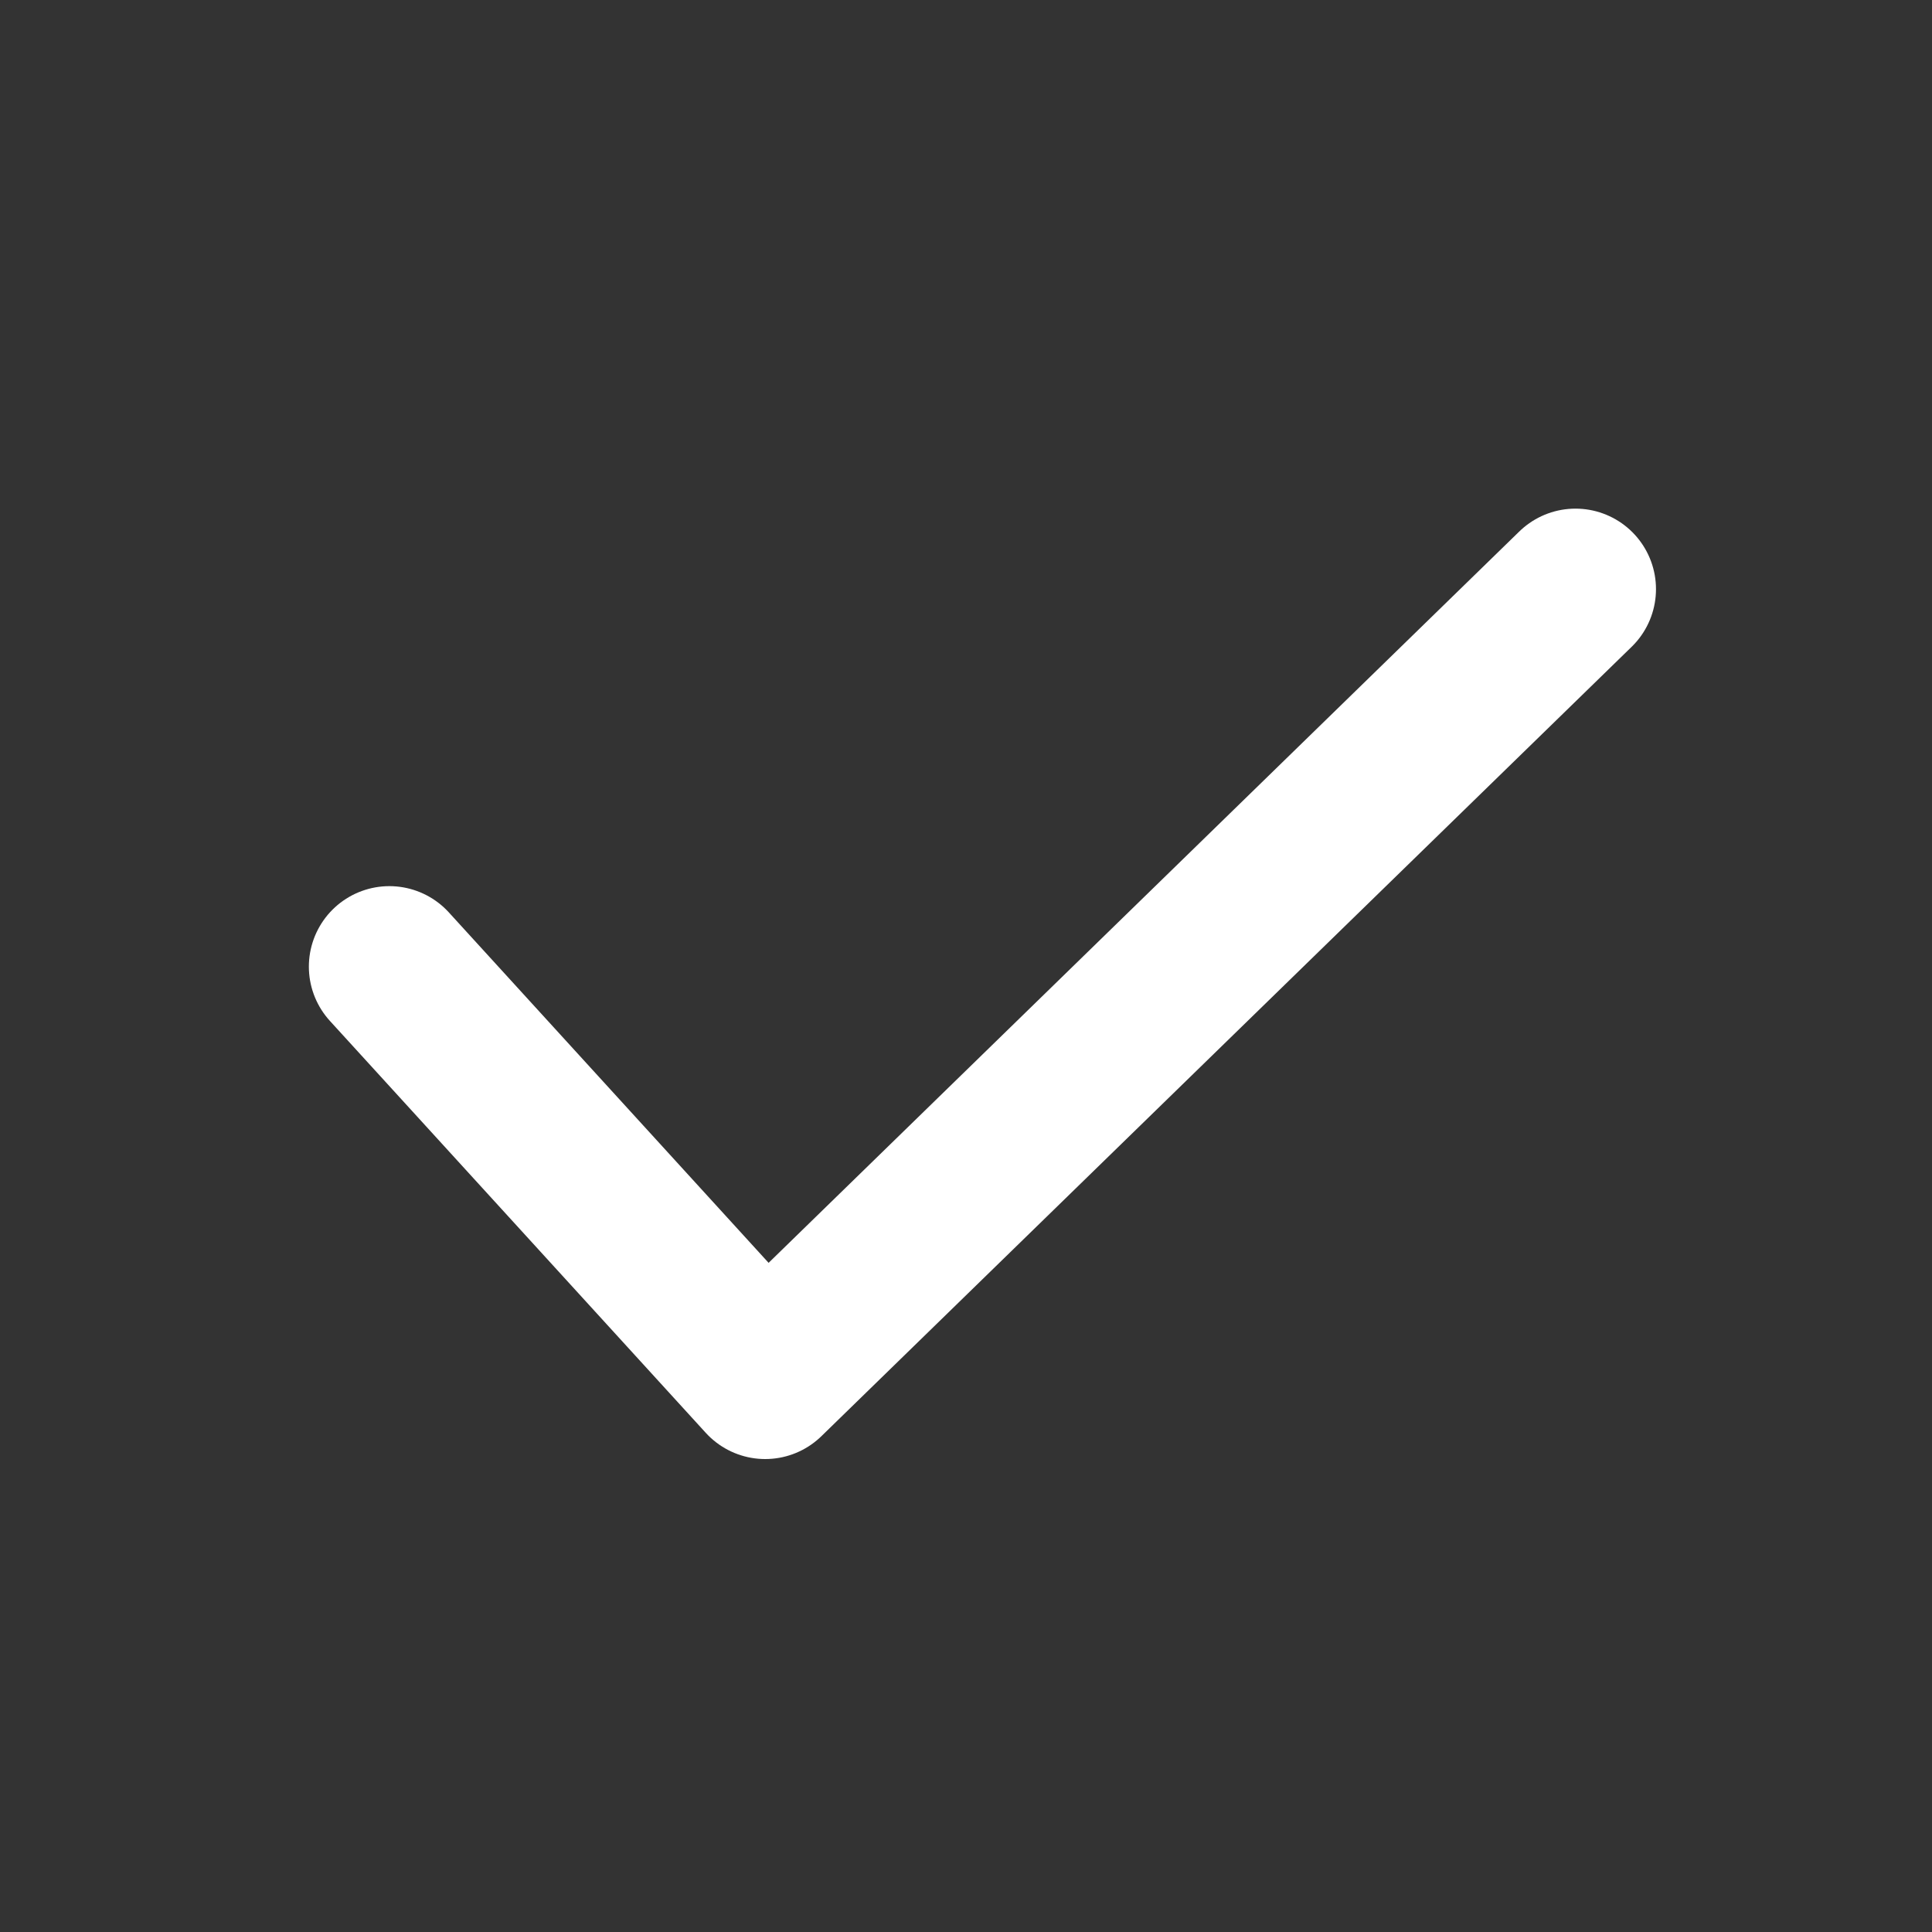
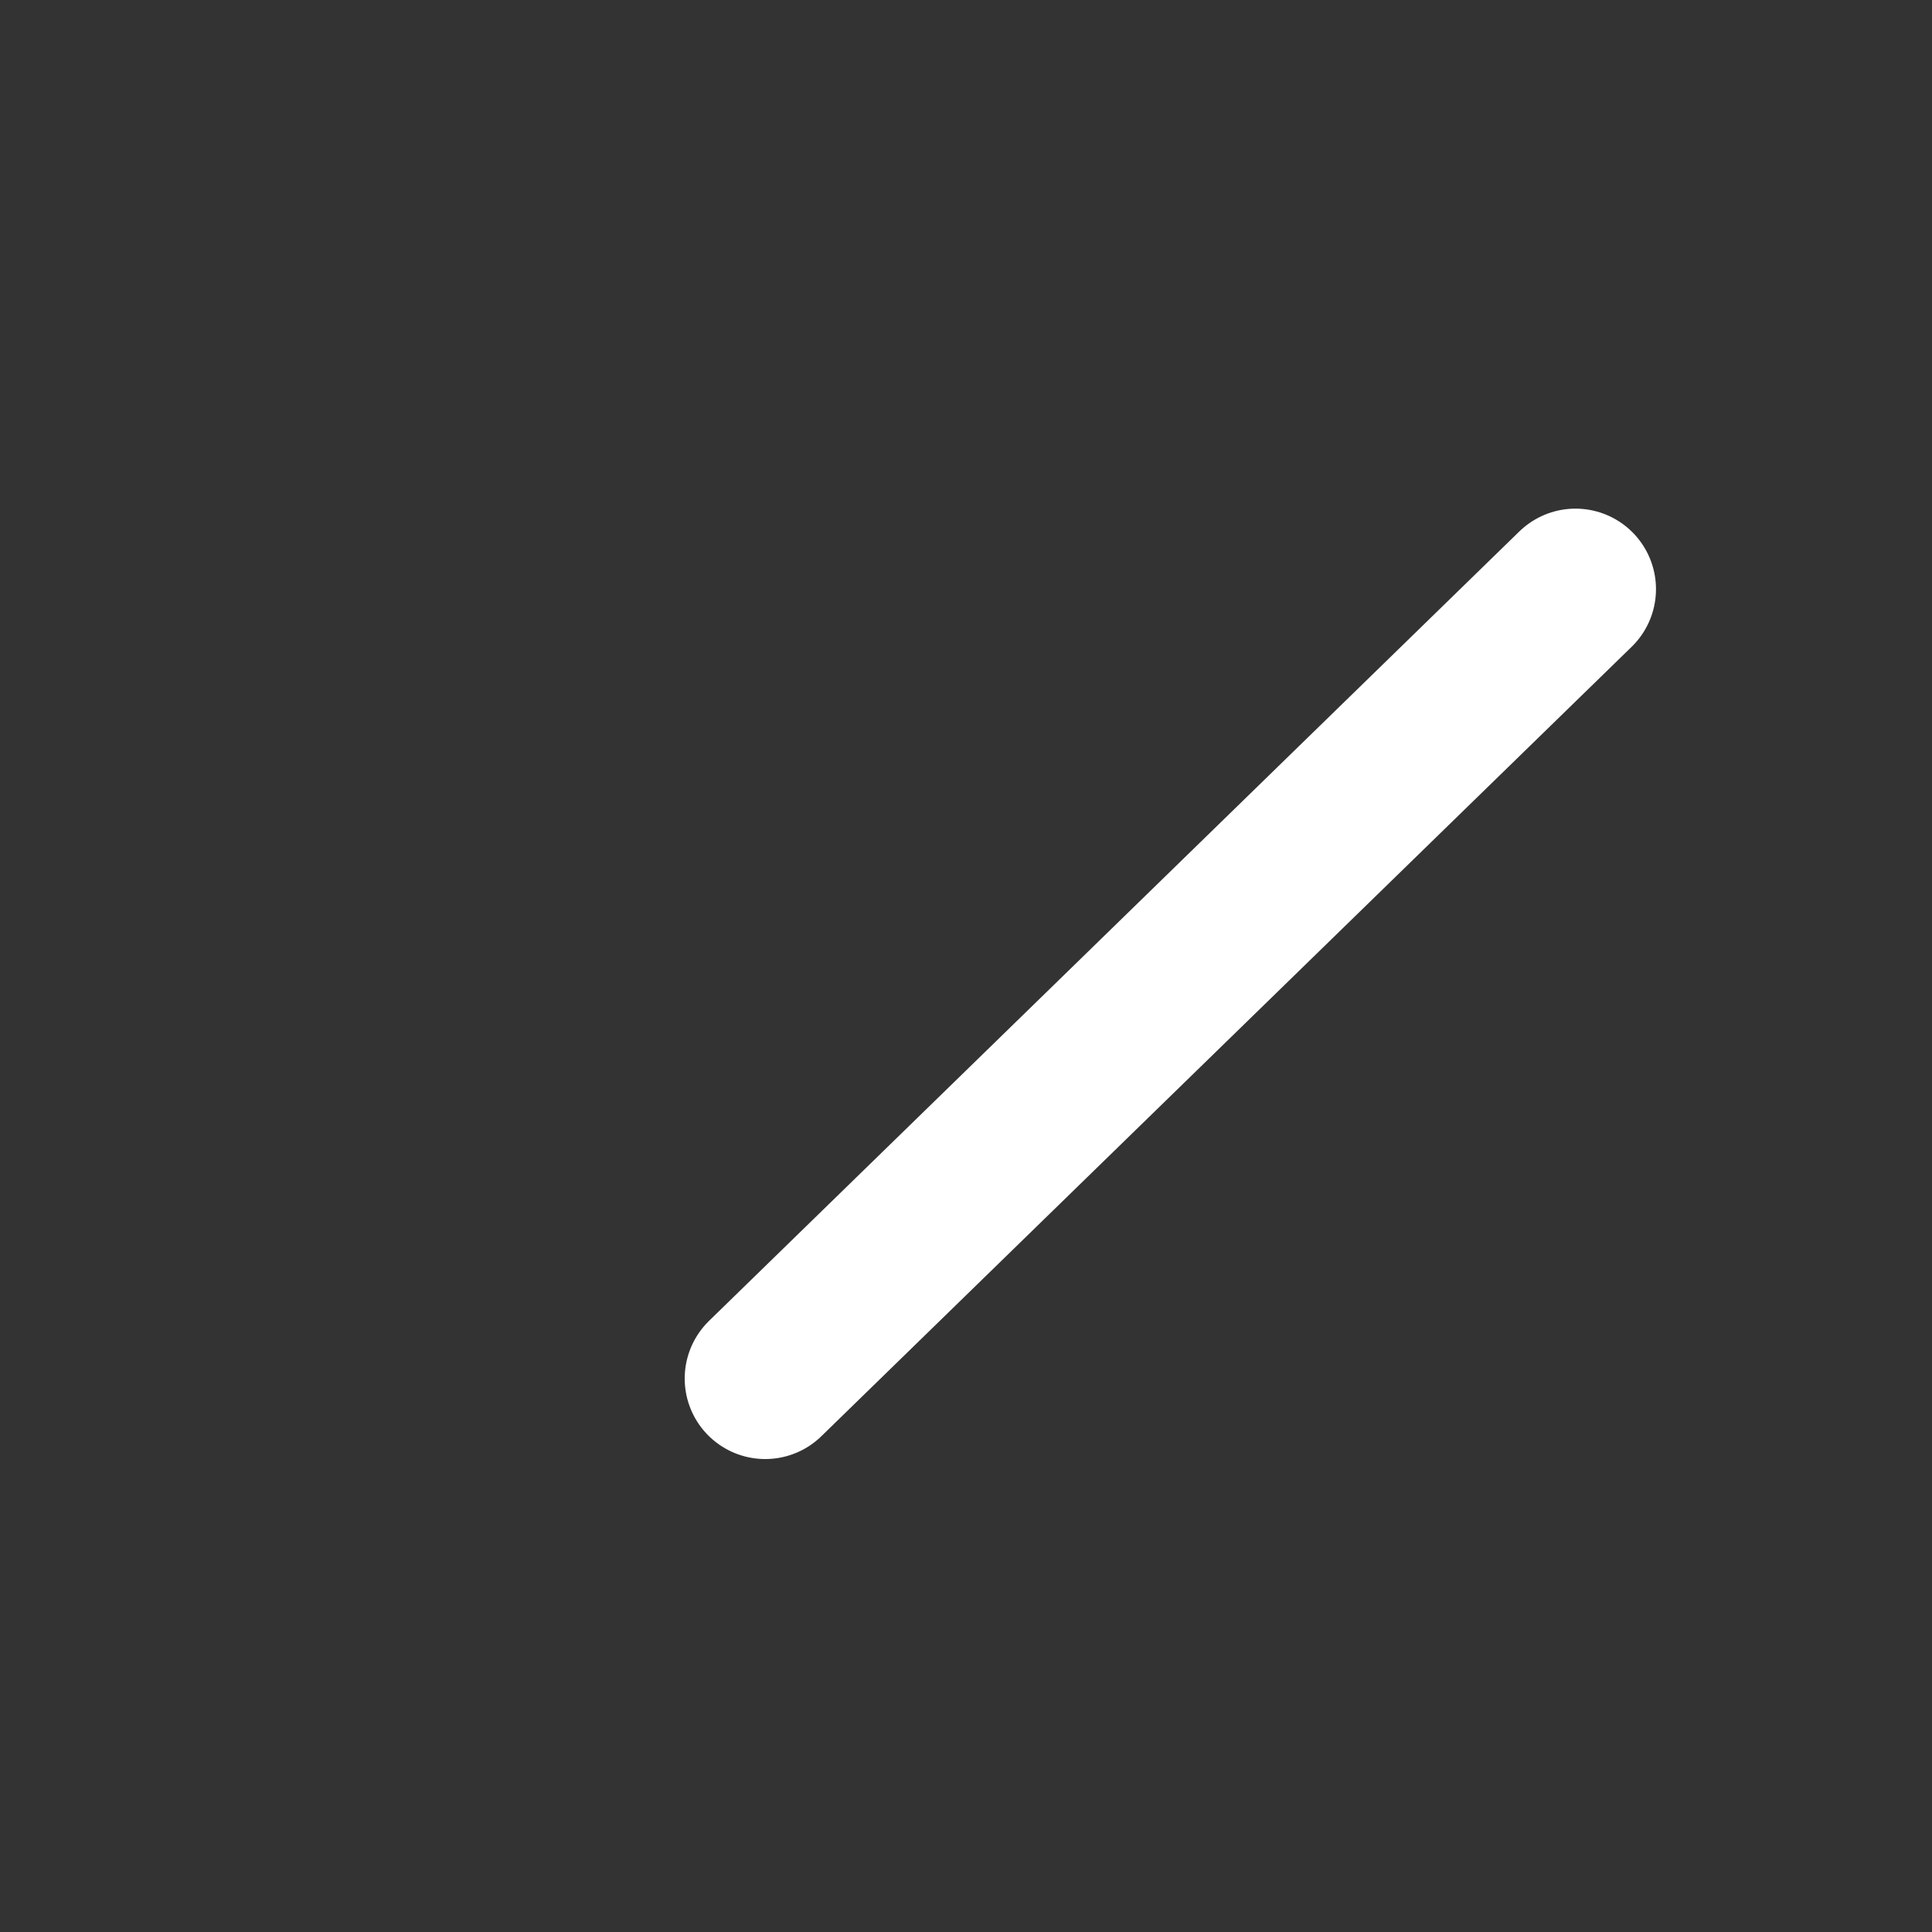
<svg xmlns="http://www.w3.org/2000/svg" width="15" height="15" viewBox="0 0 15 15" fill="none">
  <rect x="0" y="0" width="15" height="15" fill="#333333" stroke="none" />
  <g id="Icon">
-     <path id="Vector" d="M12.232 4.574L5.941 10.703L3.023 7.505" stroke="white" stroke-width="1.25" stroke-linecap="round" stroke-linejoin="round" />
+     <path id="Vector" d="M12.232 4.574L5.941 10.703" stroke="white" stroke-width="1.25" stroke-linecap="round" stroke-linejoin="round" />
  </g>
</svg>